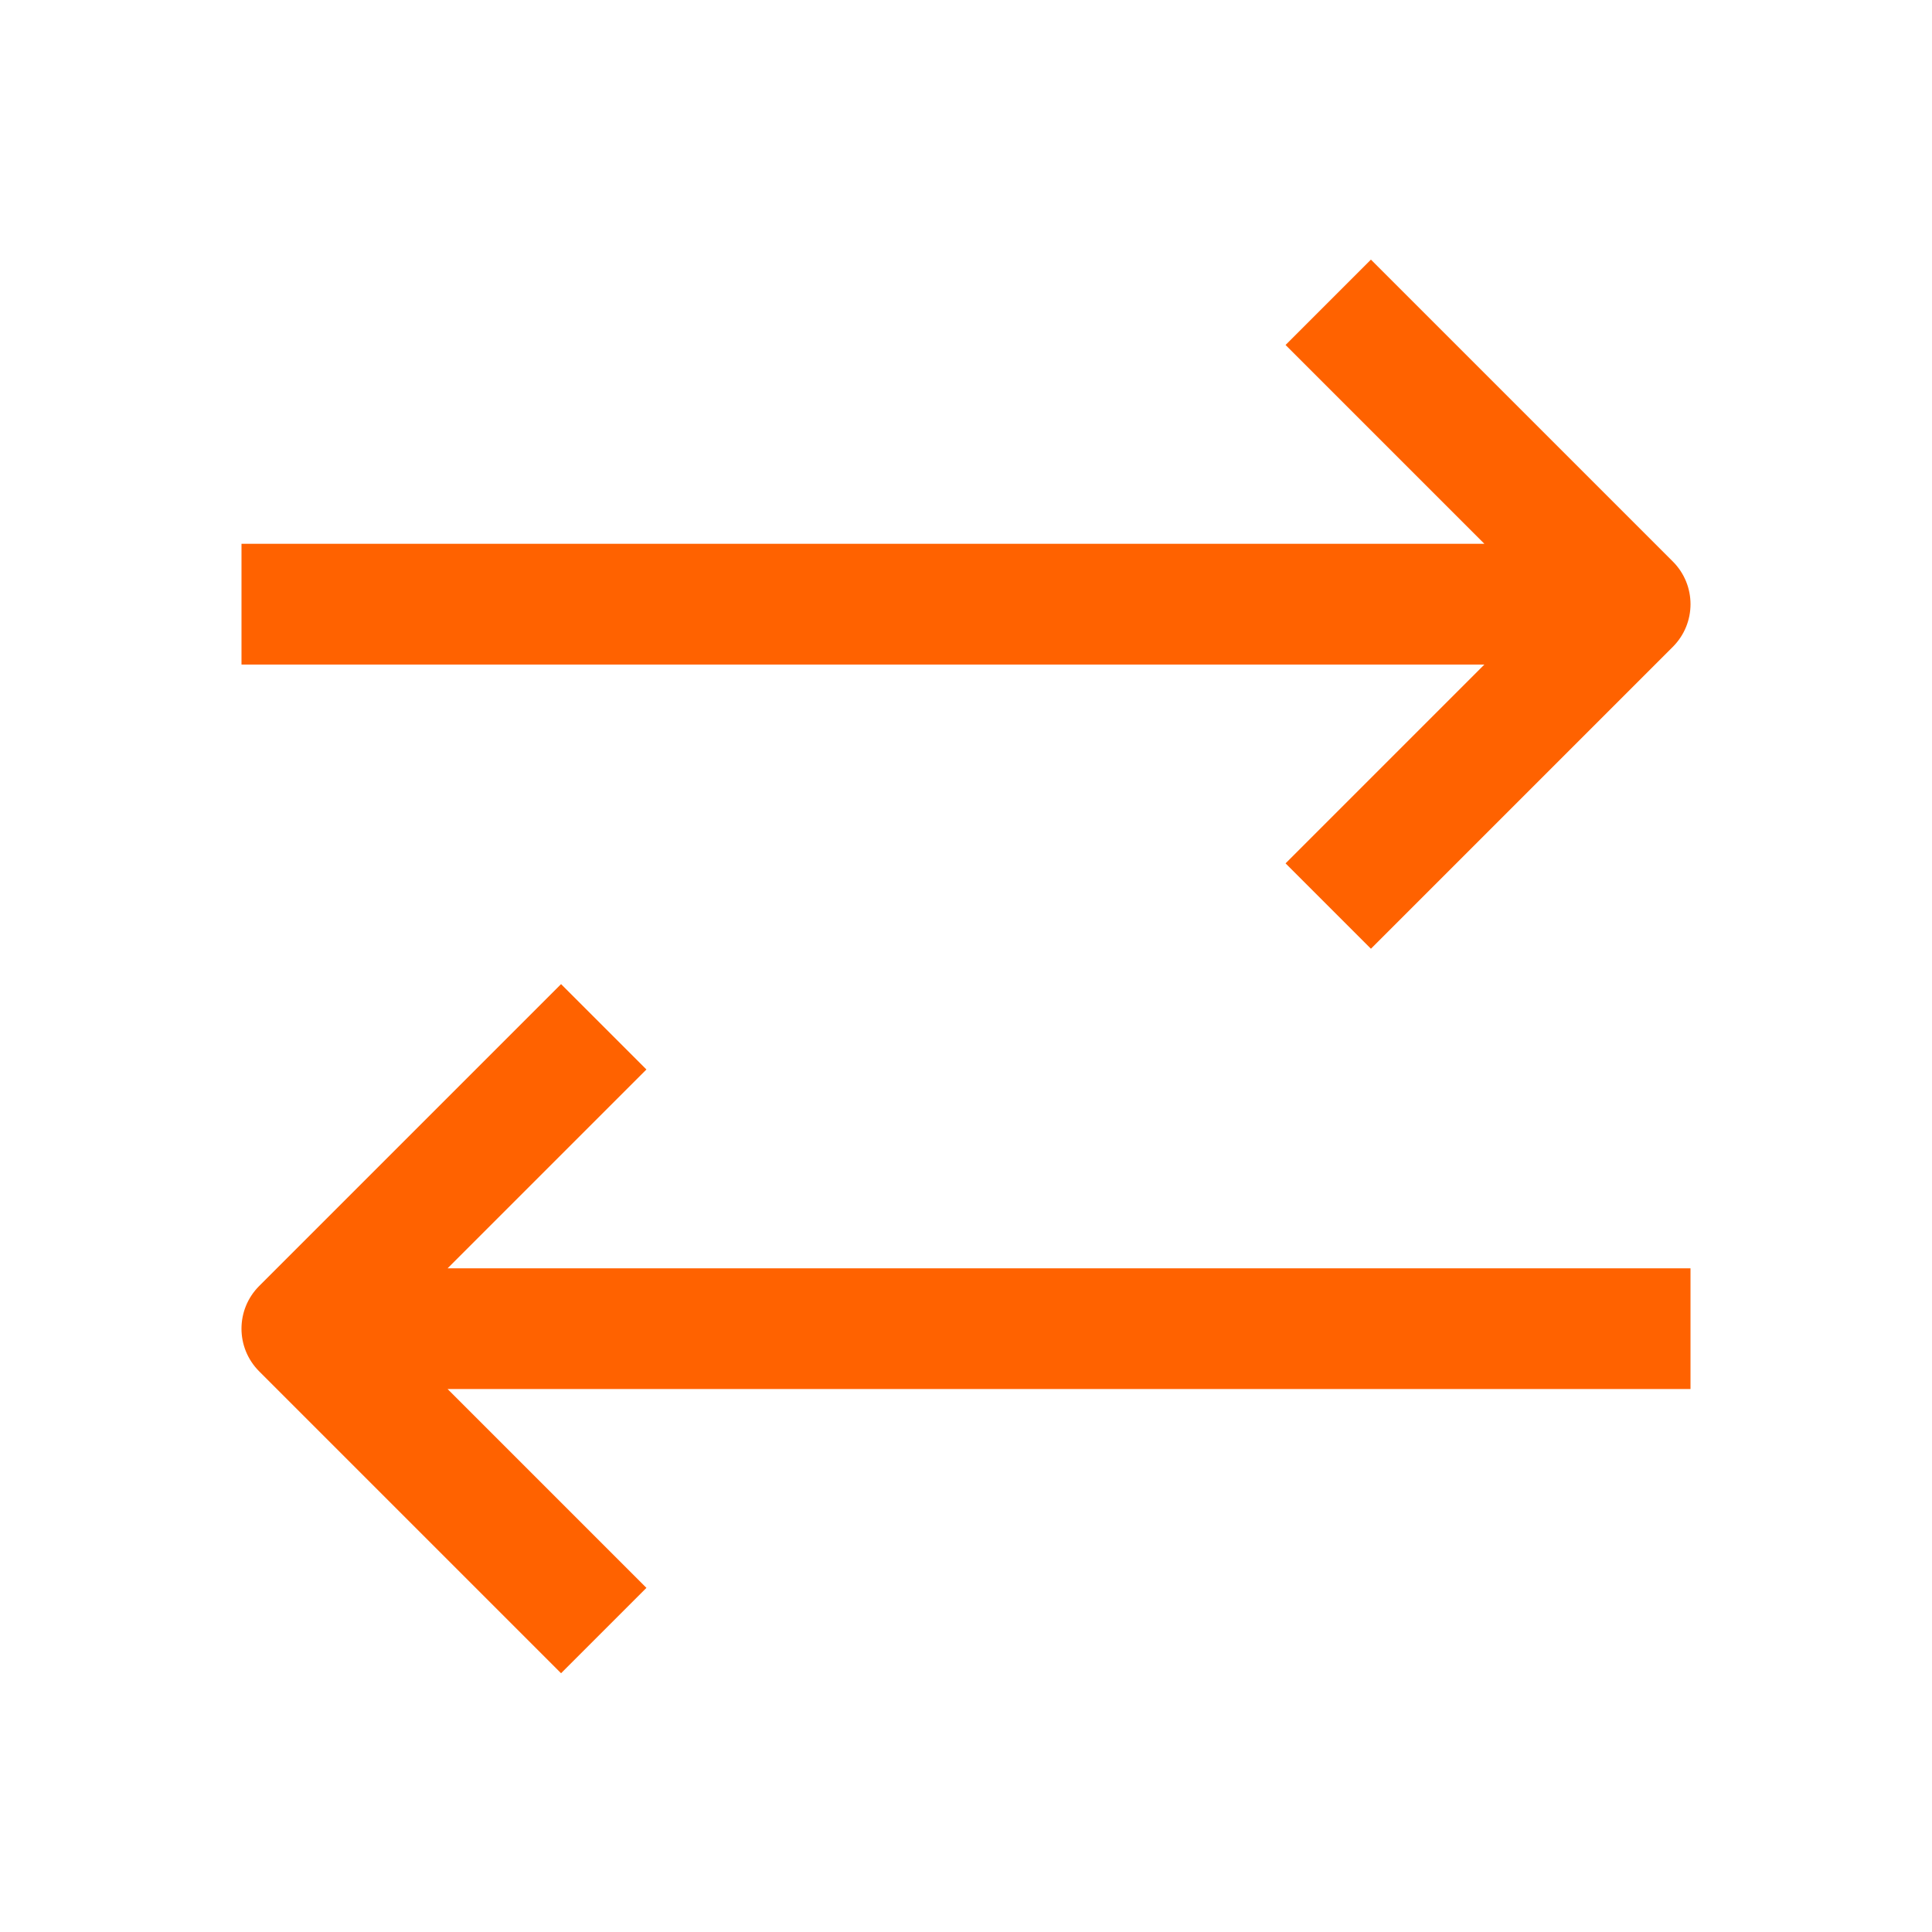
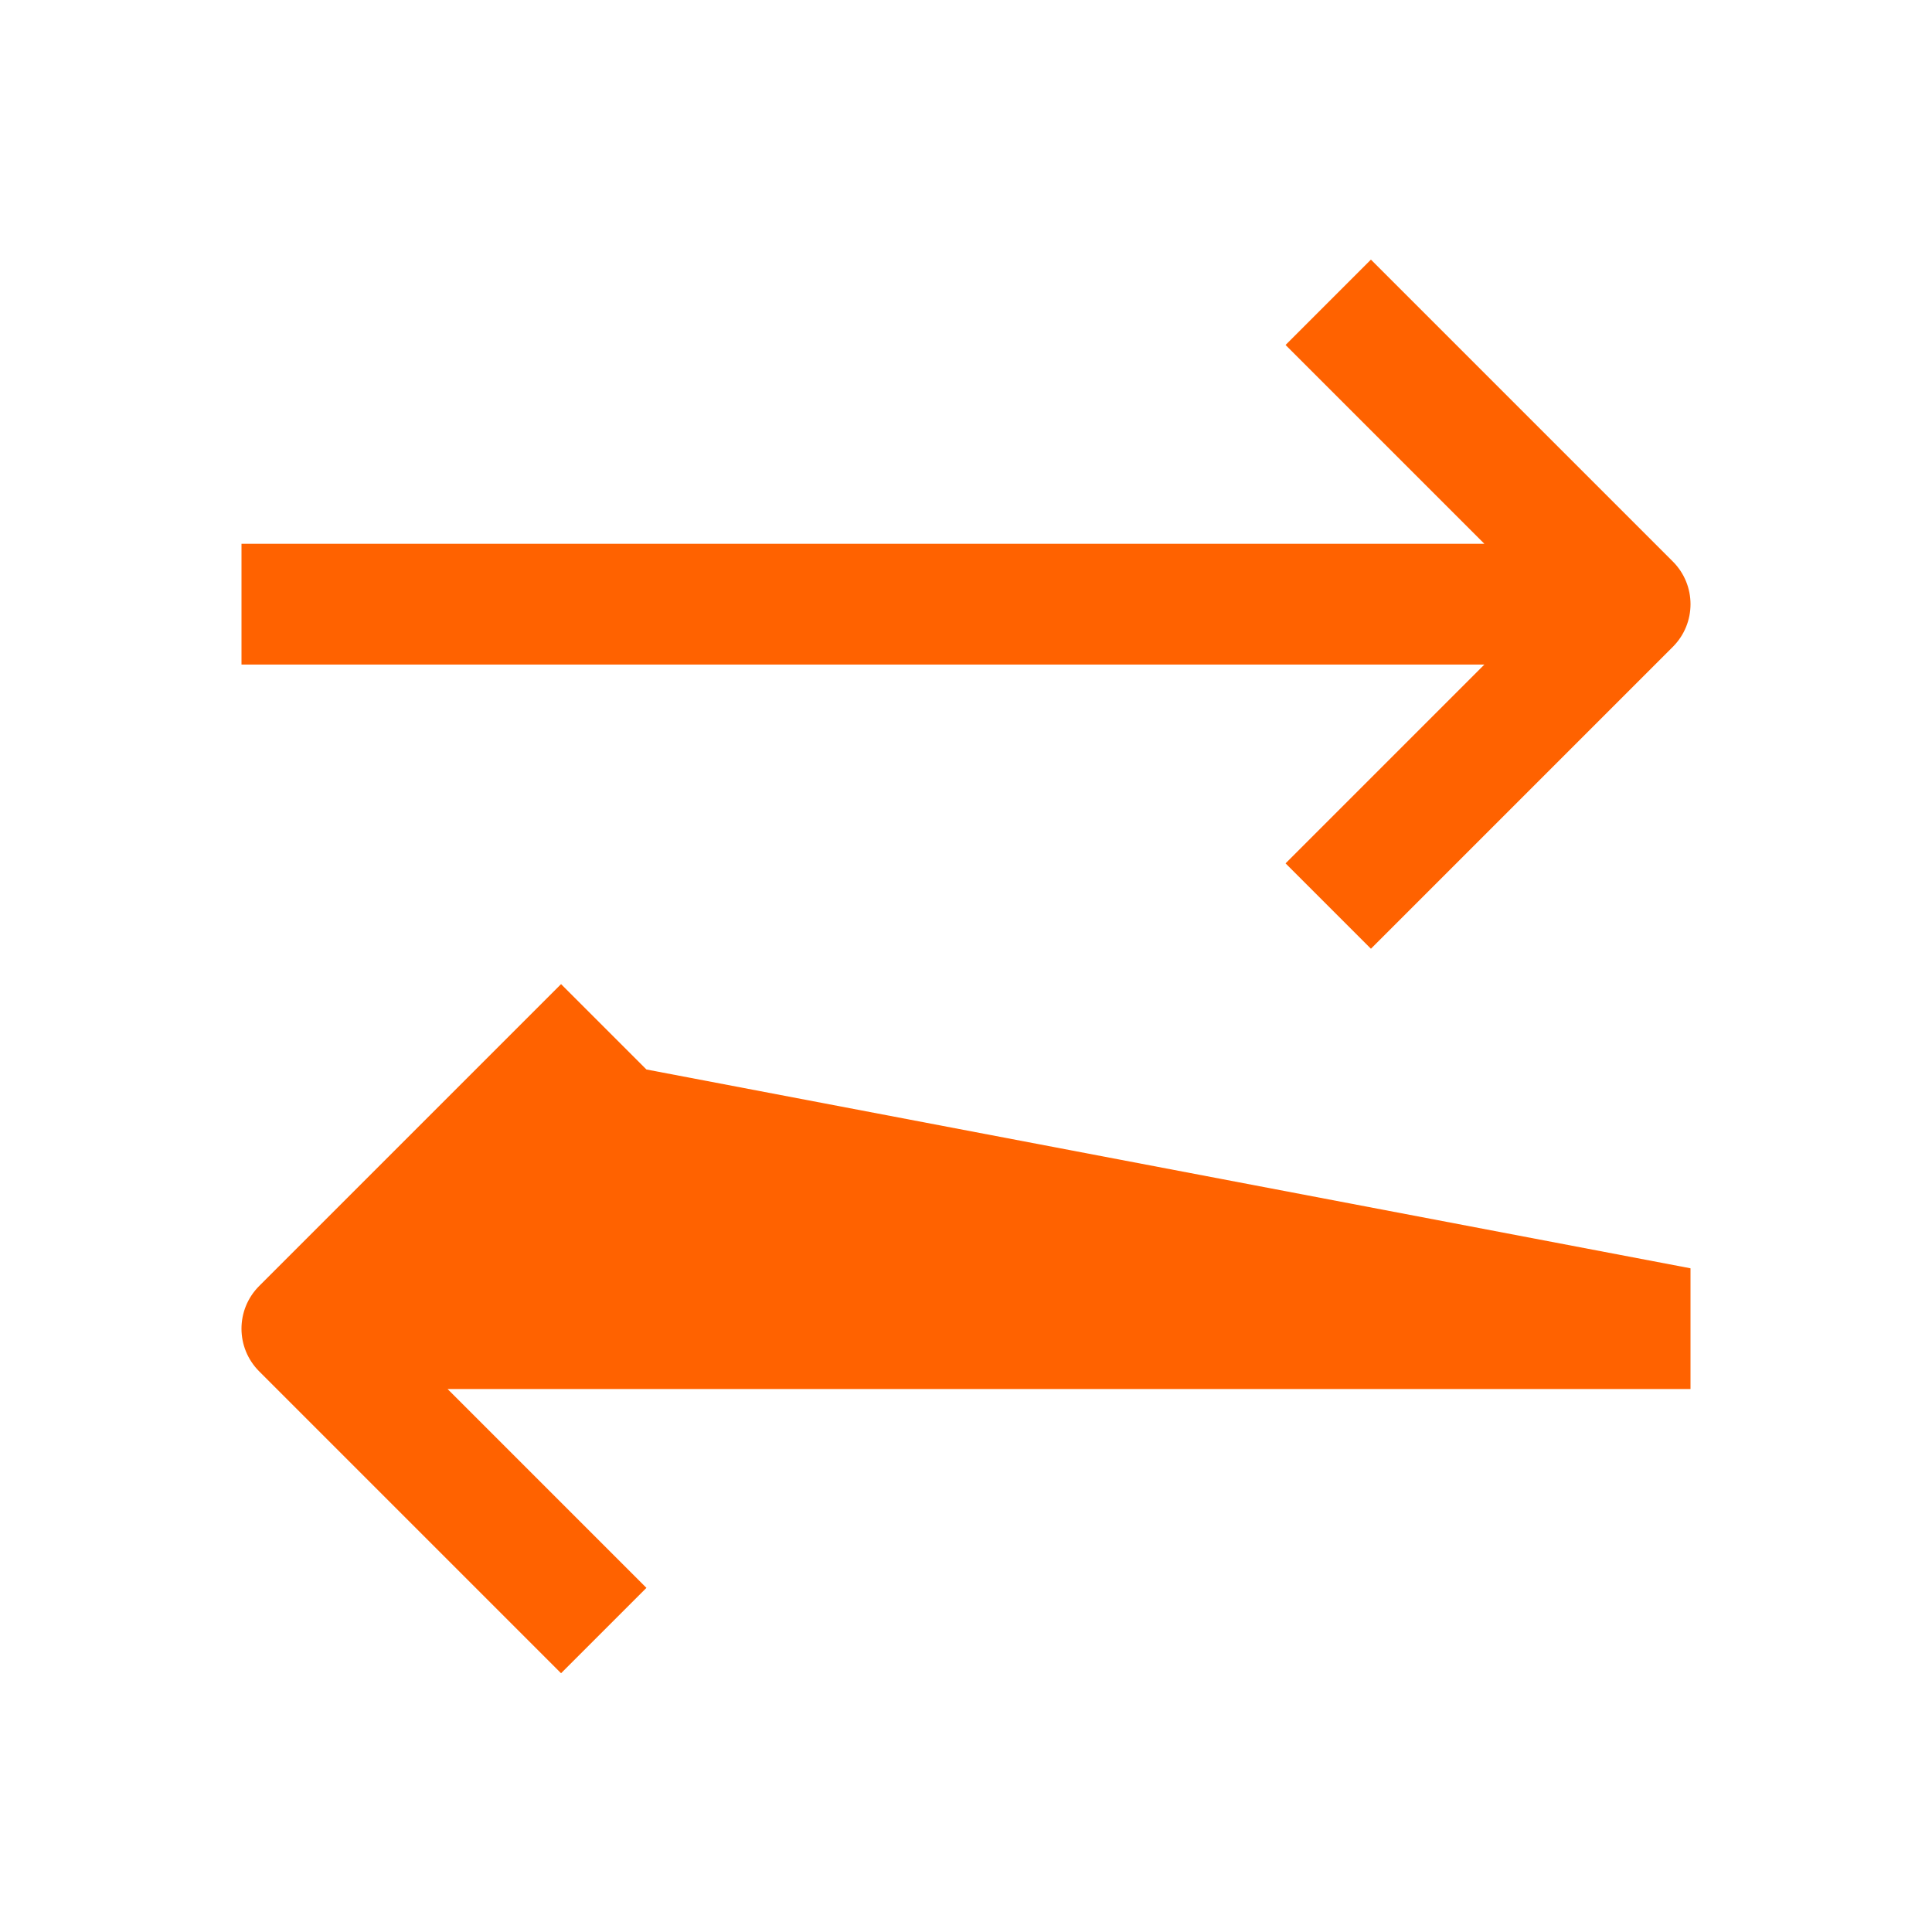
<svg xmlns="http://www.w3.org/2000/svg" width="32px" height="32px" viewBox="0 0 32 32" version="1.1">
  <title>Functionalities / Swap_Outline</title>
  <g id="Functionalities-/-Swap_Outline" stroke="none" stroke-width="1" fill="none" fill-rule="evenodd">
-     <path d="M9.293,16.3 L10.707,17.714 L7.414,21.007 L28,21.007 L28,23.007 L7.414,23.007 L10.707,26.3 L9.293,27.714 L4.293,22.714 C3.902,22.323 3.902,21.691 4.293,21.3 L4.293,21.3 L9.293,16.3 Z M22.707,4.3 L27.707,9.3 C28.098,9.691 28.098,10.323 27.707,10.714 L27.707,10.714 L22.707,15.714 L21.293,14.3 L24.586,11.007 L4,11.007 L4,9.007 L24.586,9.007 L21.293,5.714 L22.707,4.3 Z" id="Swap_Outline" fill="#FF6200" />
+     <path d="M9.293,16.3 L10.707,17.714 L28,21.007 L28,23.007 L7.414,23.007 L10.707,26.3 L9.293,27.714 L4.293,22.714 C3.902,22.323 3.902,21.691 4.293,21.3 L4.293,21.3 L9.293,16.3 Z M22.707,4.3 L27.707,9.3 C28.098,9.691 28.098,10.323 27.707,10.714 L27.707,10.714 L22.707,15.714 L21.293,14.3 L24.586,11.007 L4,11.007 L4,9.007 L24.586,9.007 L21.293,5.714 L22.707,4.3 Z" id="Swap_Outline" fill="#FF6200" />
  </g>
</svg>